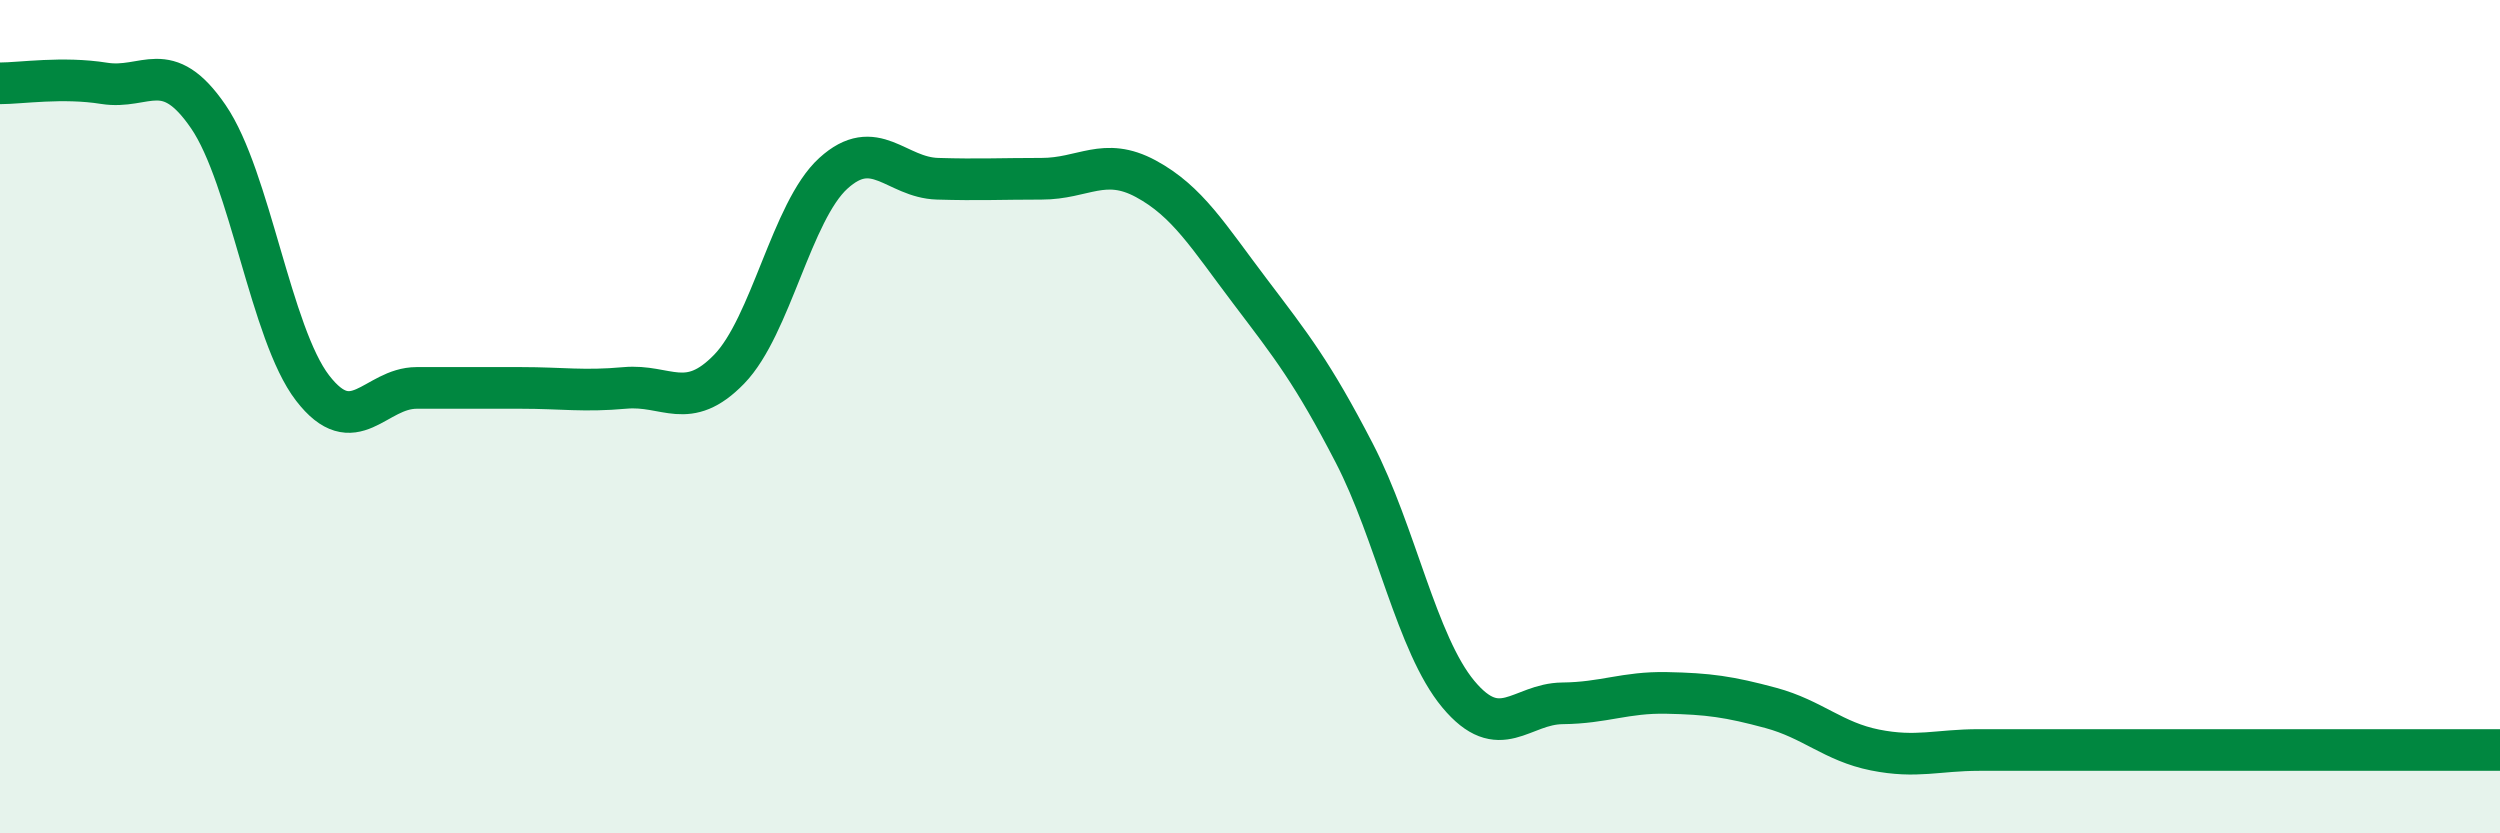
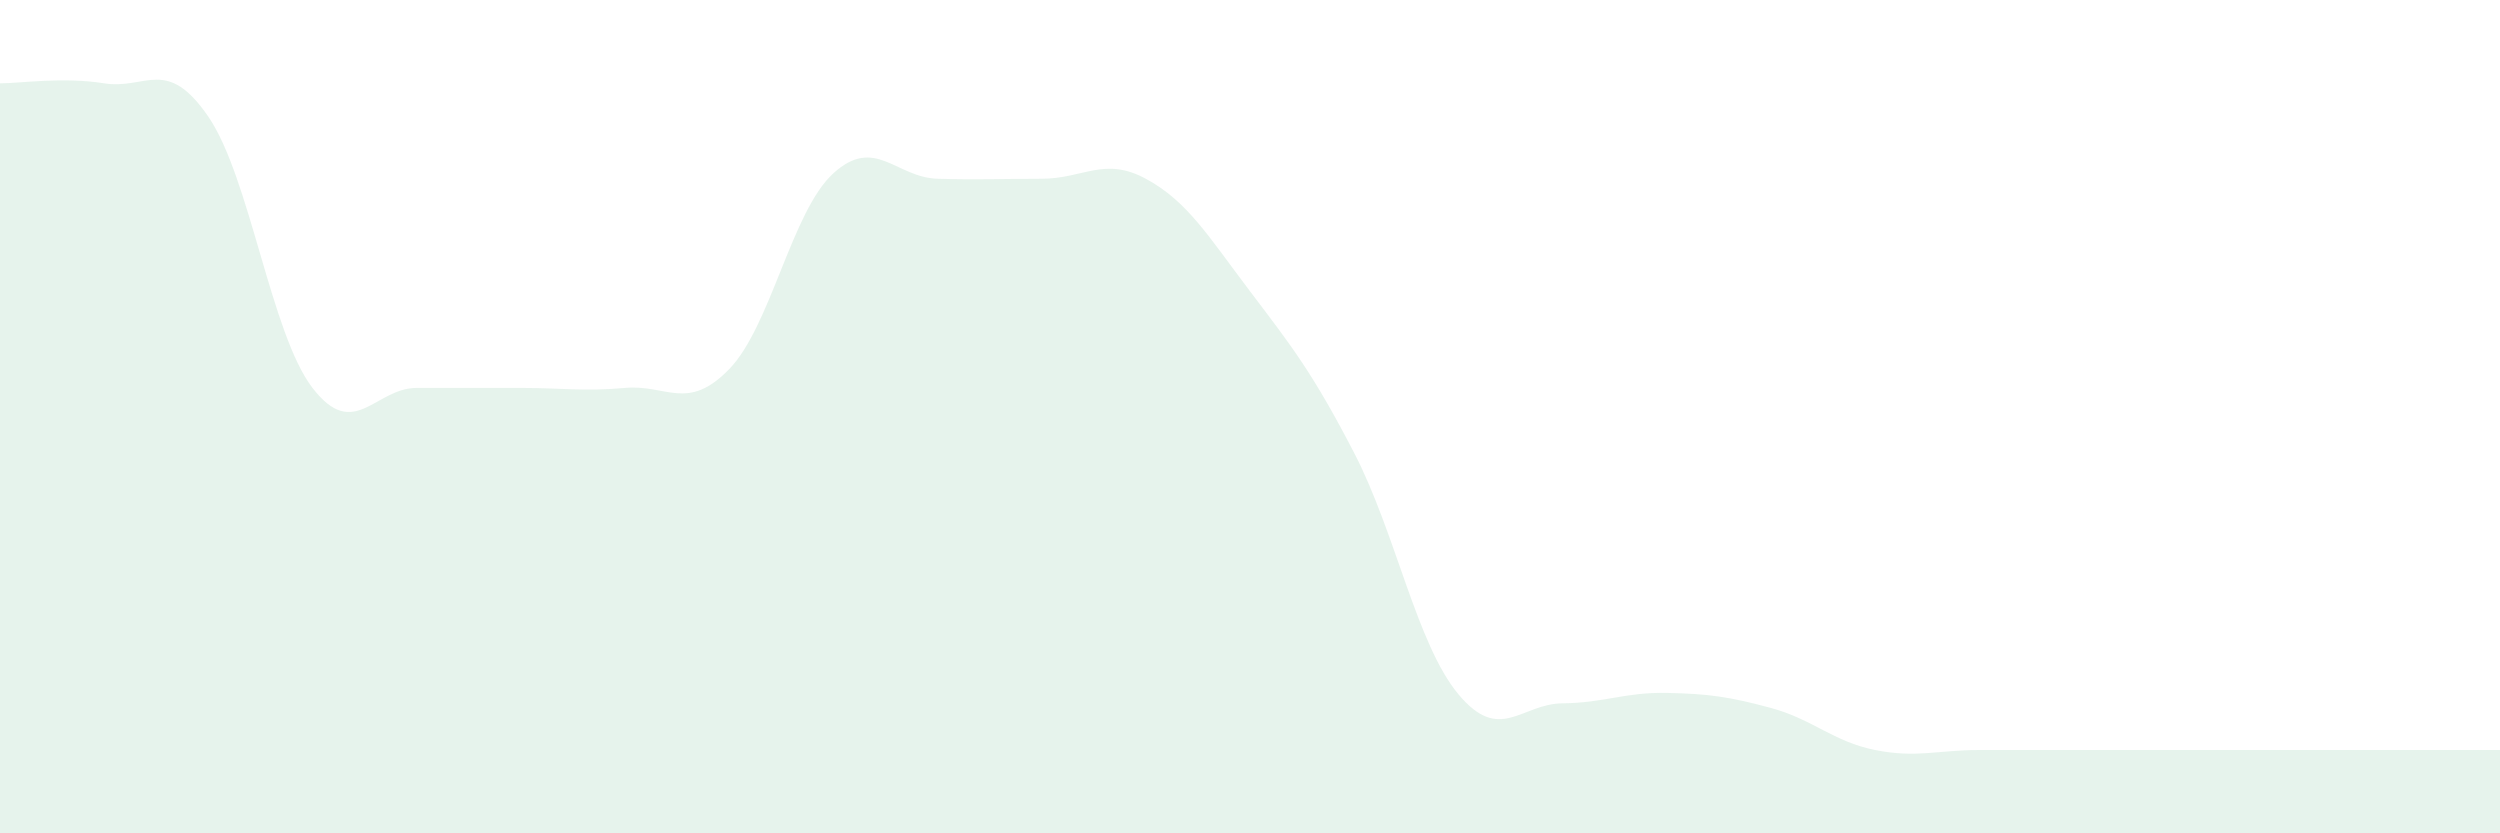
<svg xmlns="http://www.w3.org/2000/svg" width="60" height="20" viewBox="0 0 60 20">
  <path d="M 0,2 C 0.5,2 1.5,1.84 2.5,2 C 3.5,2.16 4,1.34 5,2.8 C 6,4.26 6.5,8.01 7.5,9.31 C 8.5,10.61 9,9.31 10,9.31 C 11,9.31 11.5,9.31 12.5,9.31 C 13.5,9.31 14,9.4 15,9.31 C 16,9.22 16.5,9.89 17.5,8.86 C 18.5,7.83 19,5.07 20,4.16 C 21,3.25 21.5,4.26 22.5,4.29 C 23.5,4.32 24,4.29 25,4.29 C 26,4.29 26.5,3.75 27.5,4.29 C 28.5,4.83 29,5.67 30,6.99 C 31,8.31 31.5,8.94 32.5,10.87 C 33.5,12.8 34,15.46 35,16.66 C 36,17.86 36.5,16.89 37.5,16.88 C 38.5,16.87 39,16.61 40,16.63 C 41,16.65 41.5,16.72 42.5,16.99 C 43.5,17.26 44,17.8 45,18 C 46,18.2 46.5,18 47.5,18 C 48.5,18 49,18 50,18 C 51,18 51.5,18 52.5,18 C 53.5,18 54,18 55,18 C 56,18 56.5,18 57.5,18 C 58.5,18 59.5,18 60,18L60 20L0 20Z" fill="#008740" opacity="0.1" stroke-linecap="round" stroke-linejoin="round" />
-   <path d="M 0,2 C 0.5,2 1.5,1.84 2.5,2 C 3.5,2.16 4,1.34 5,2.8 C 6,4.26 6.5,8.01 7.5,9.31 C 8.5,10.61 9,9.31 10,9.31 C 11,9.31 11.5,9.31 12.5,9.31 C 13.5,9.31 14,9.4 15,9.31 C 16,9.22 16.5,9.89 17.5,8.86 C 18.5,7.83 19,5.07 20,4.16 C 21,3.25 21.5,4.26 22.5,4.29 C 23.5,4.32 24,4.29 25,4.29 C 26,4.29 26.5,3.75 27.5,4.29 C 28.5,4.83 29,5.67 30,6.99 C 31,8.31 31.5,8.94 32.5,10.87 C 33.5,12.8 34,15.46 35,16.66 C 36,17.86 36.5,16.89 37.5,16.88 C 38.5,16.87 39,16.61 40,16.63 C 41,16.65 41.5,16.72 42.5,16.99 C 43.5,17.26 44,17.8 45,18 C 46,18.2 46.5,18 47.5,18 C 48.5,18 49,18 50,18 C 51,18 51.5,18 52.5,18 C 53.5,18 54,18 55,18 C 56,18 56.5,18 57.5,18 C 58.5,18 59.5,18 60,18" stroke="#008740" stroke-width="1" fill="none" stroke-linecap="round" stroke-linejoin="round" />
</svg>